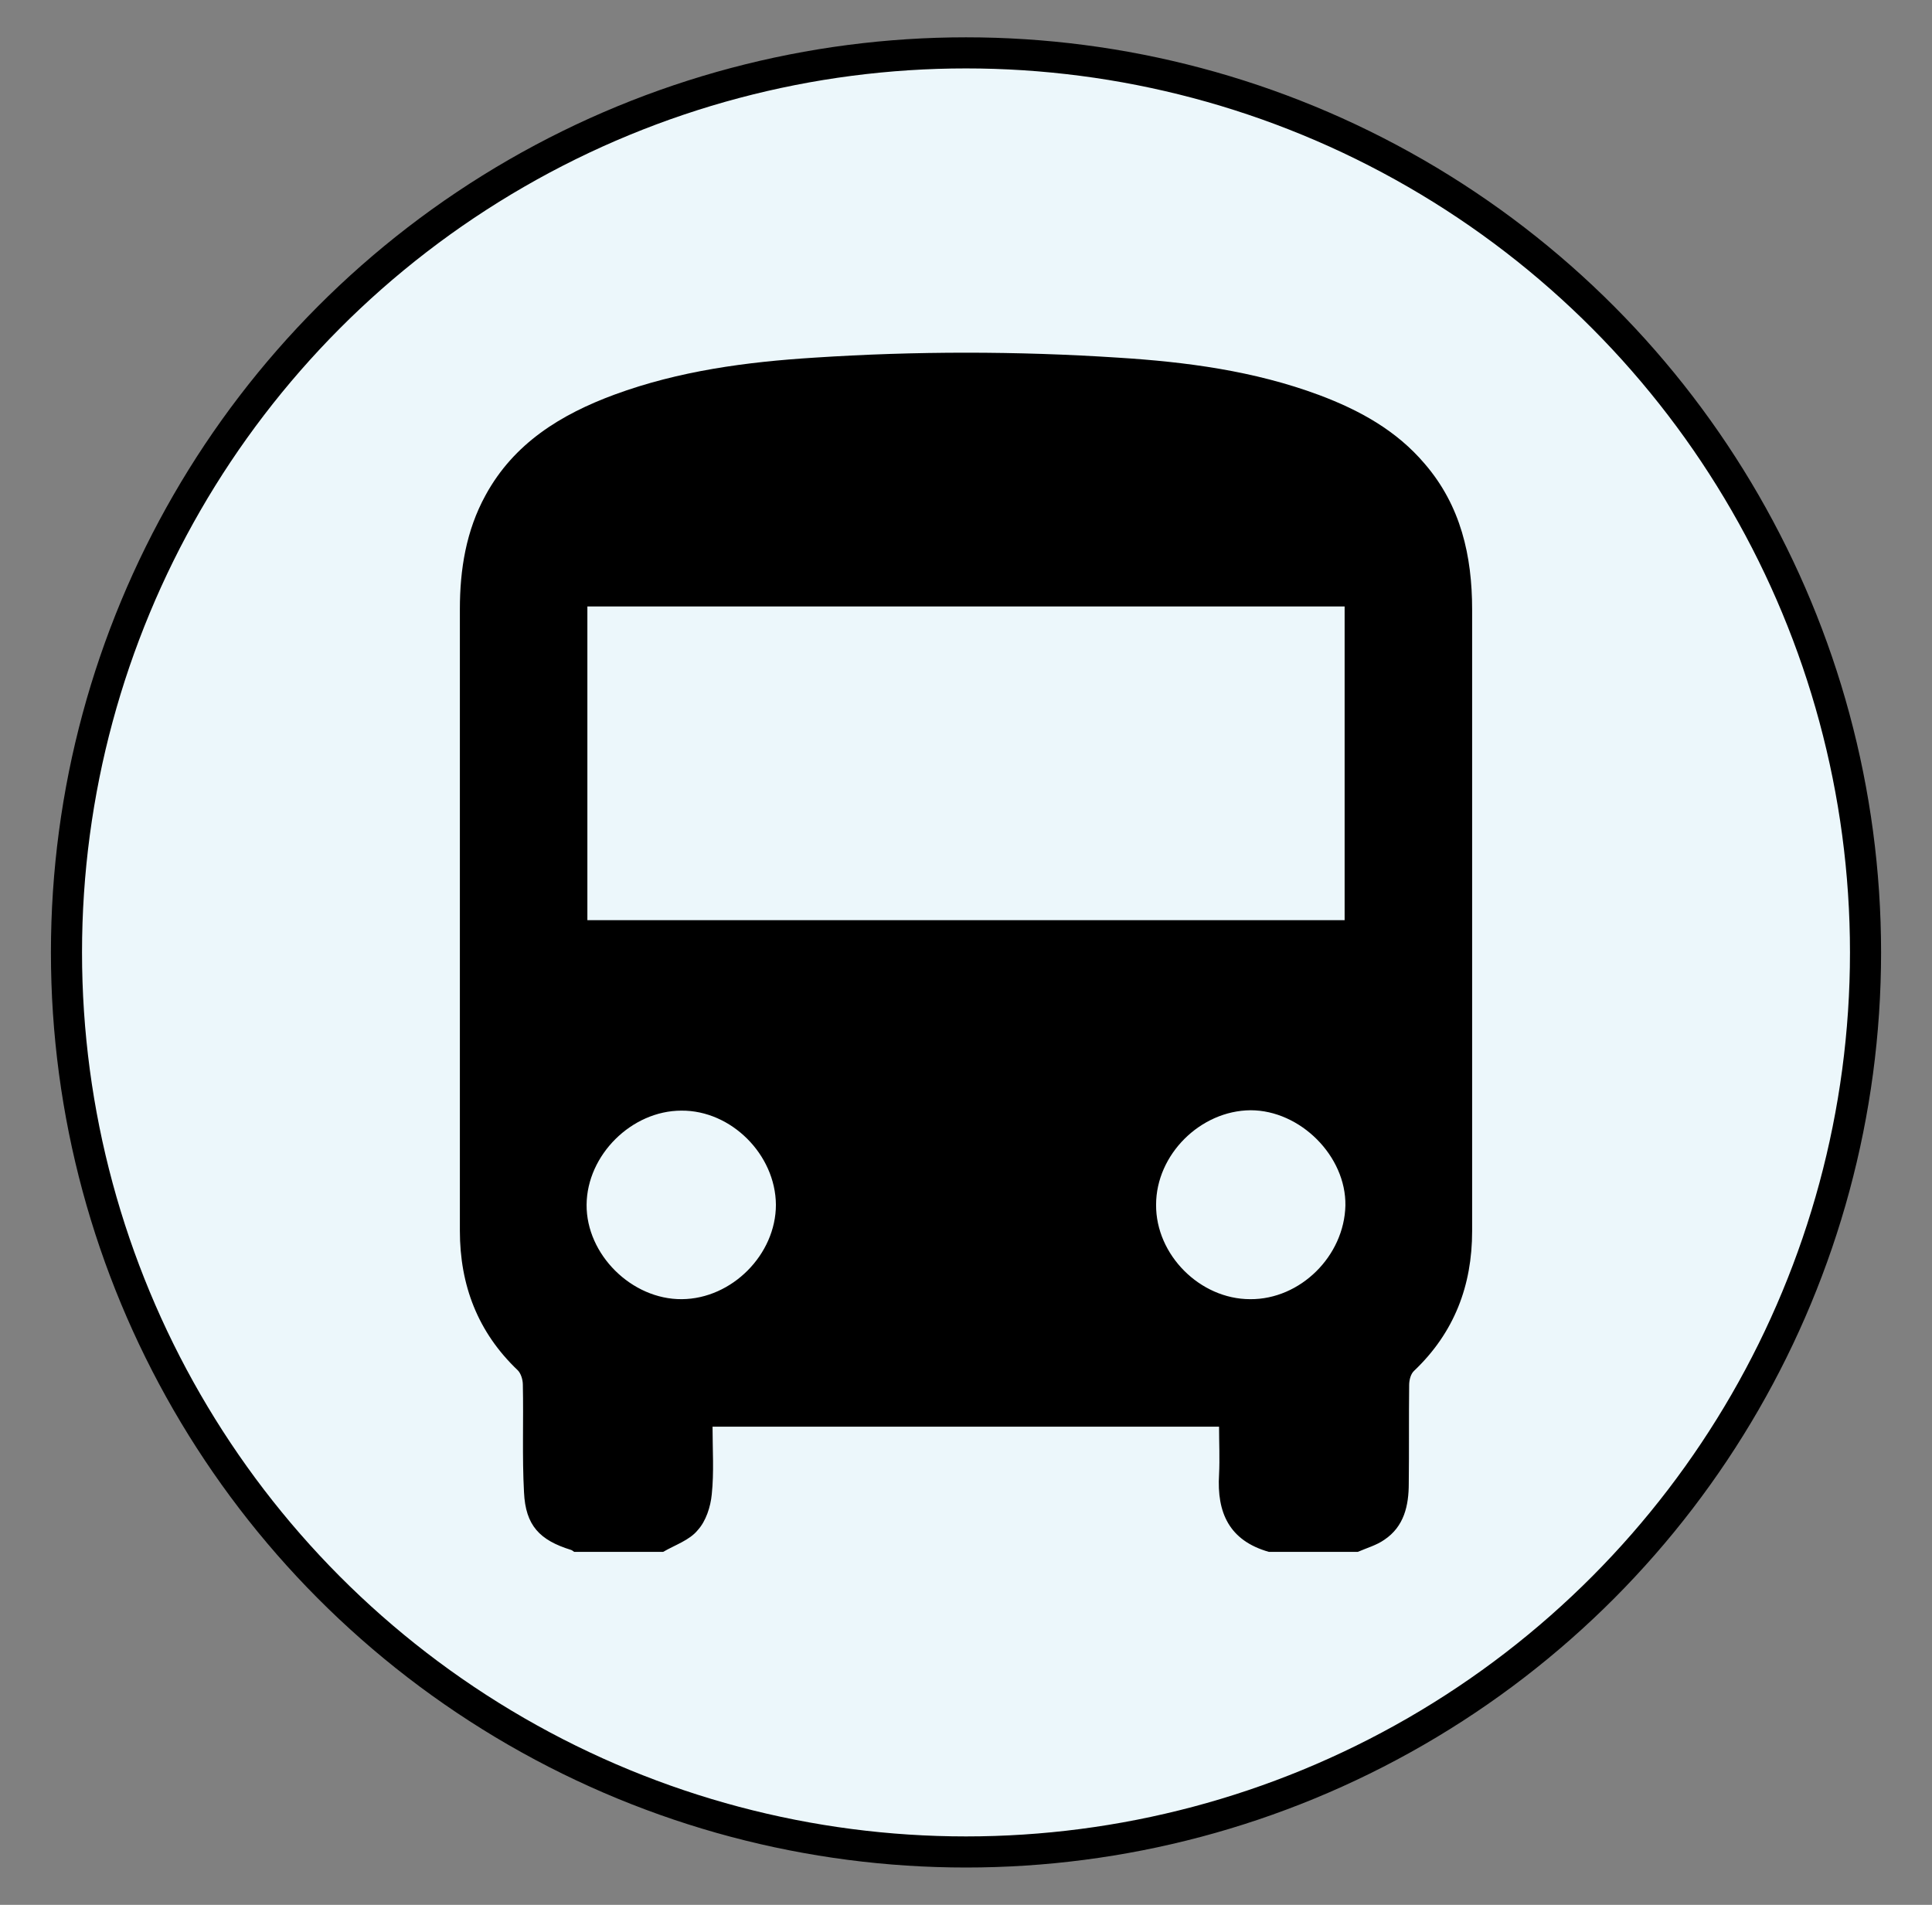
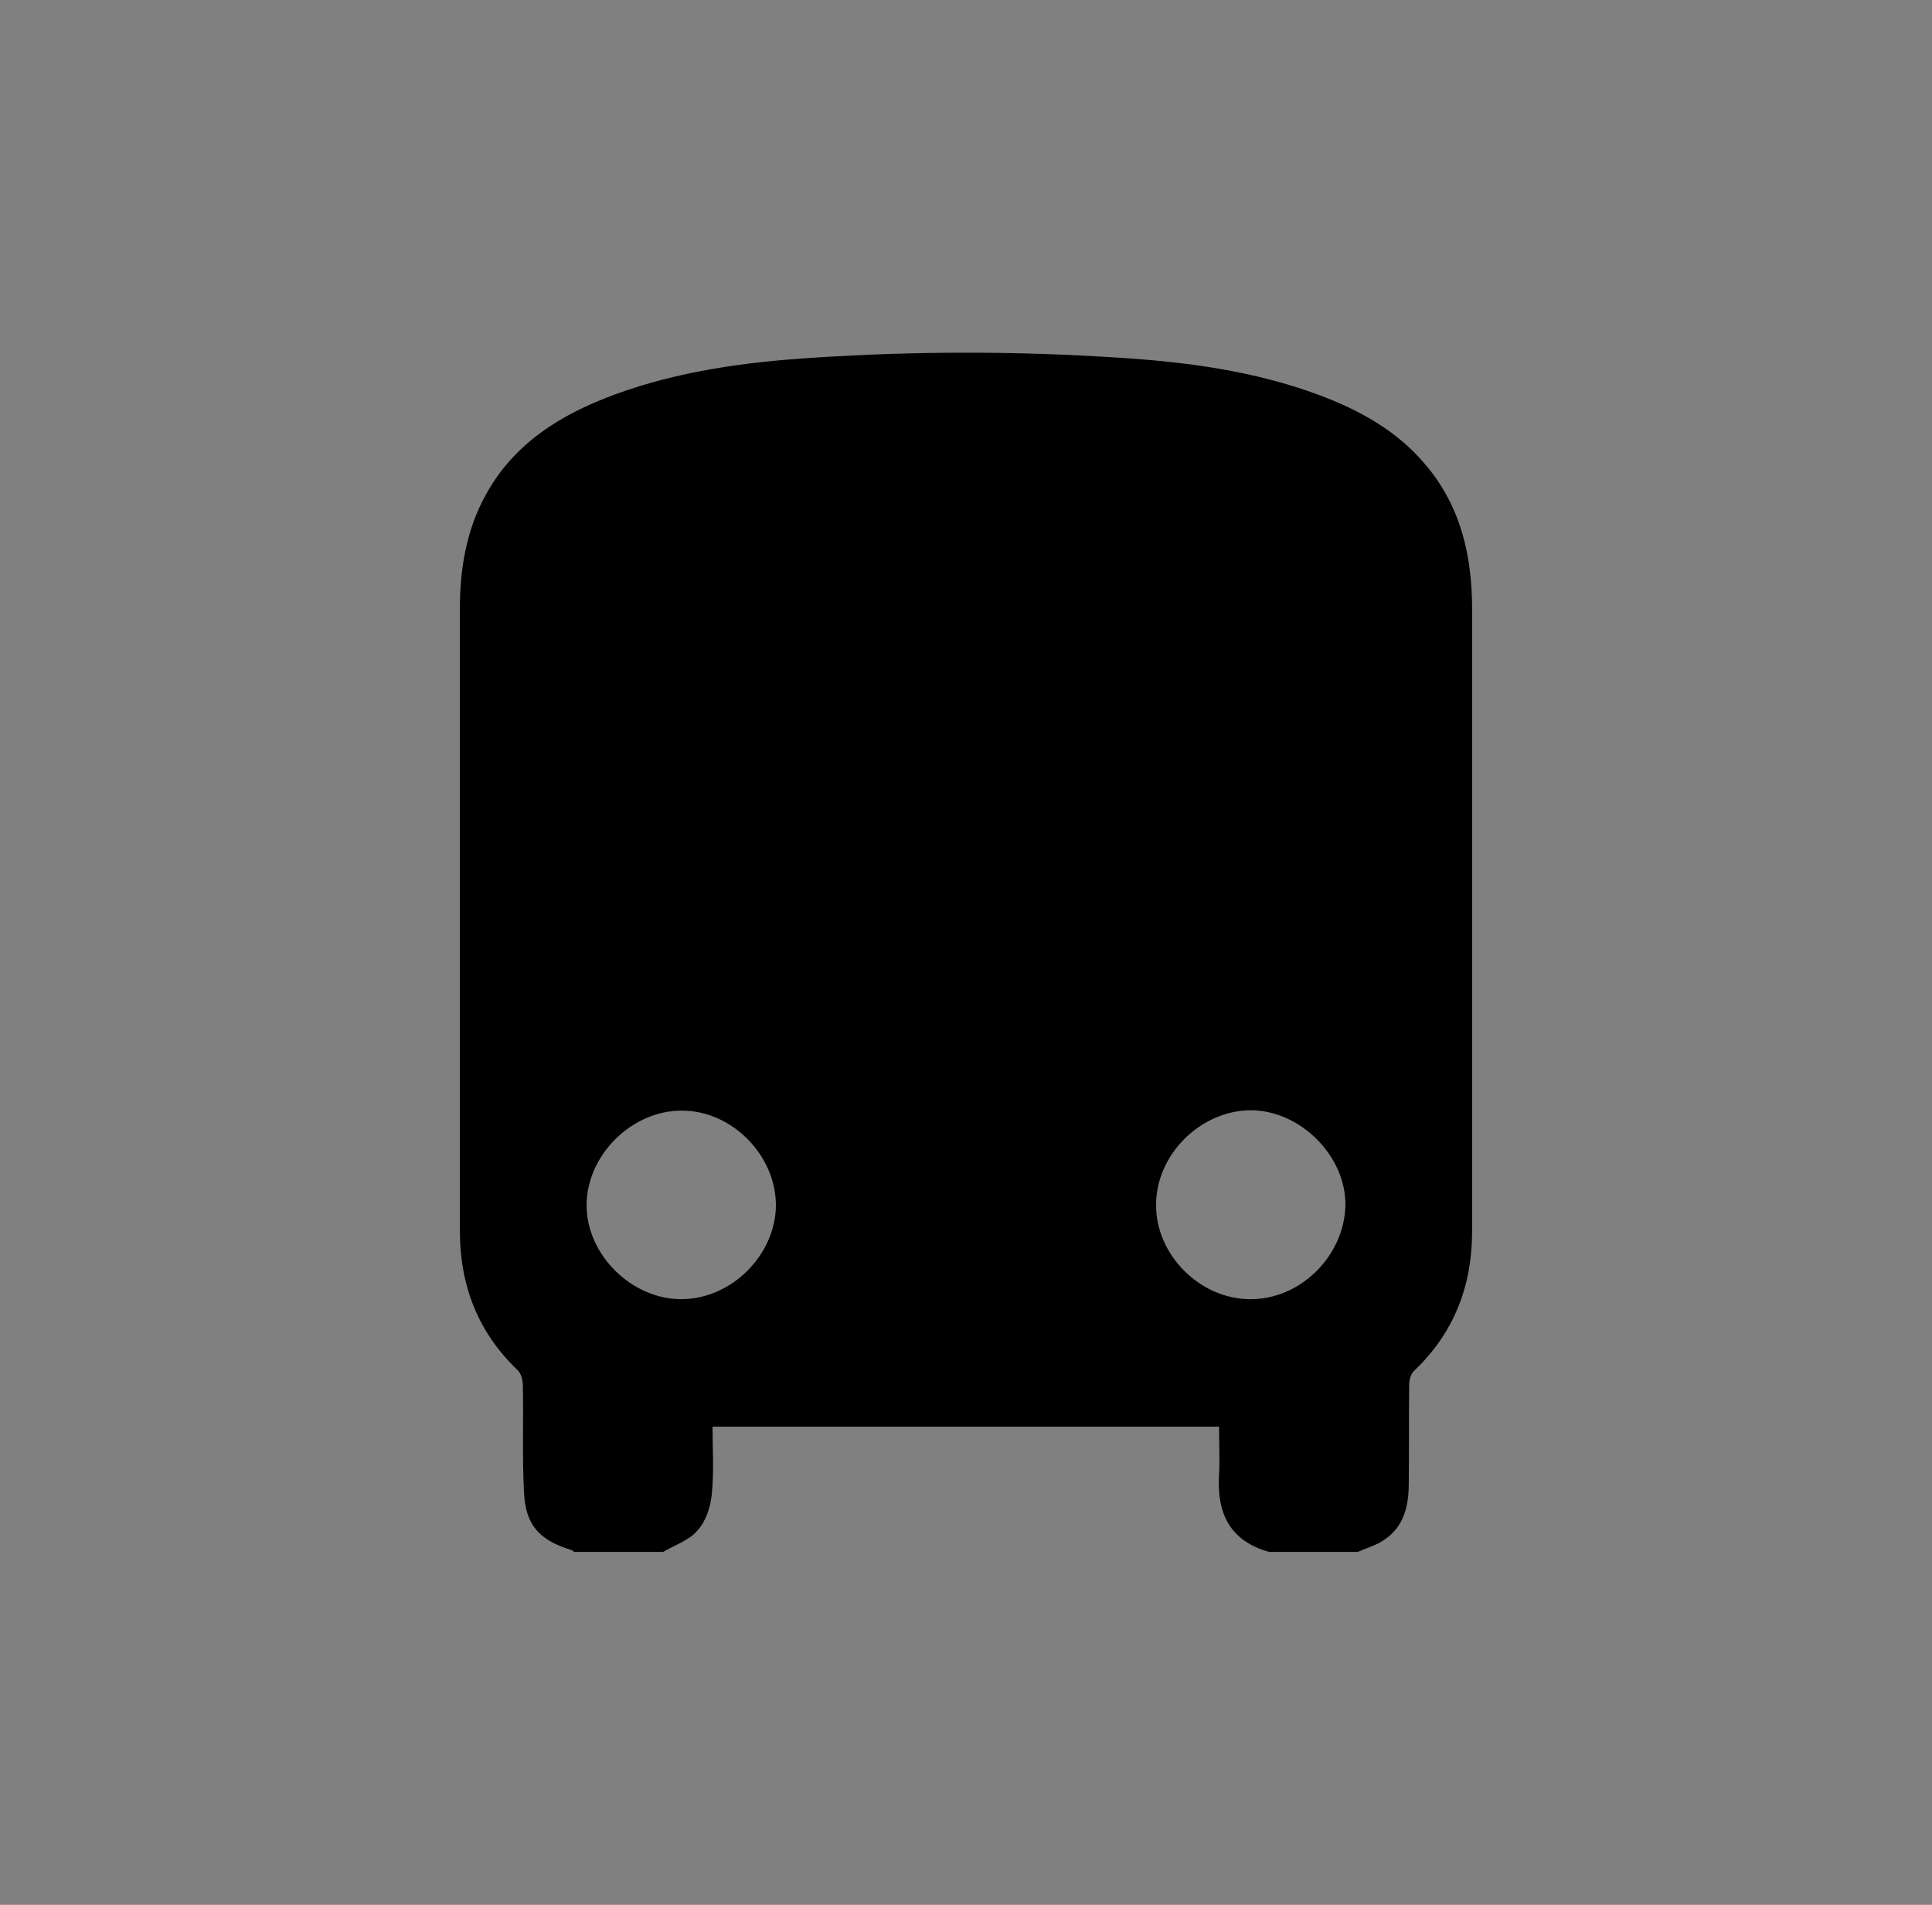
<svg xmlns="http://www.w3.org/2000/svg" version="1.1" x="0px" y="0px" viewBox="0 0 497 490" style="enable-background:new 0 0 497 490;" xml:space="preserve">
  <rect x="0" y="0" width="497" height="490" fill="#808080" stroke="none" />
  <style type="text/css">
	.st0{fill:#ECF7FB;stroke:#000000;stroke-width:8;stroke-miterlimit:10;}
	.st1{display:none;}
	.st2{display:inline;}
</style>
  <g id="Calque_2">
-     <circle class="st0" cx="248.5" cy="245" r="231.4" />
-   </g>
+     </g>
  <g id="Calque_1">
    <g>
-       <path d="M170.6,399.2c-7.6,0-15.3,0-22.9,0c-0.3-0.2-0.5-0.4-0.8-0.5c-8.1-2.5-11.7-6.3-12.1-14.8c-0.5-9.2-0.1-18.5-0.3-27.7    c0-1.3-0.5-2.9-1.3-3.7c-10.3-9.8-14.9-21.9-14.9-35.9c0-53.3,0-106.6,0-159.9c0-10.2,1.6-20.2,6.6-29.3    c7.3-13.4,19.4-20.8,33.2-25.9c16.6-6.1,33.9-8.4,51.4-9.5c26-1.7,52.1-1.7,78.1,0c17.6,1.1,35,3.4,51.7,9.6    c10.4,3.9,19.9,9.1,27.2,17.7c9.3,10.8,12.2,23.7,12.2,37.5c0,53.3,0,106.6,0,159.9c0,14-4.6,26.1-14.9,35.9    c-0.9,0.8-1.3,2.4-1.3,3.7c-0.1,8.4,0,16.9-0.1,25.3c0,5.7-1.2,11.1-6.3,14.5c-2,1.4-4.5,2.1-6.8,3.1c-7.6,0-15.3,0-22.9,0    c-10.2-2.9-13.4-10.1-12.8-19.9c0.2-4.1,0-8.2,0-12.3c-43.6,0-86.8,0-130.3,0c0,6,0.4,11.7-0.2,17.4c-0.3,3.2-1.5,6.9-3.6,9.2    C177.4,396.2,173.7,397.4,170.6,399.2z M345.9,236.7c0-27,0-53.9,0-80.7c-65.1,0-129.9,0-194.8,0c0,27,0,53.8,0,80.7    C216.2,236.7,281,236.7,345.9,236.7z M175.4,334.2c12.9-0.1,24.2-11.5,24.2-24.3c-0.1-12.9-11.5-24.3-24.3-24.2    c-12.8,0-24.3,11.4-24.4,24.2C150.8,322.7,162.5,334.3,175.4,334.2z M321.6,334.2c12.9,0.1,24.2-11.1,24.5-24.1    c0.2-12.7-11.6-24.5-24.4-24.5c-12.9,0.1-24.3,11.4-24.3,24.3C297.3,322.8,308.7,334.2,321.6,334.2z" />
+       <path d="M170.6,399.2c-7.6,0-15.3,0-22.9,0c-0.3-0.2-0.5-0.4-0.8-0.5c-8.1-2.5-11.7-6.3-12.1-14.8c-0.5-9.2-0.1-18.5-0.3-27.7    c0-1.3-0.5-2.9-1.3-3.7c-10.3-9.8-14.9-21.9-14.9-35.9c0-53.3,0-106.6,0-159.9c0-10.2,1.6-20.2,6.6-29.3    c7.3-13.4,19.4-20.8,33.2-25.9c16.6-6.1,33.9-8.4,51.4-9.5c26-1.7,52.1-1.7,78.1,0c17.6,1.1,35,3.4,51.7,9.6    c10.4,3.9,19.9,9.1,27.2,17.7c9.3,10.8,12.2,23.7,12.2,37.5c0,53.3,0,106.6,0,159.9c0,14-4.6,26.1-14.9,35.9    c-0.9,0.8-1.3,2.4-1.3,3.7c-0.1,8.4,0,16.9-0.1,25.3c0,5.7-1.2,11.1-6.3,14.5c-2,1.4-4.5,2.1-6.8,3.1c-7.6,0-15.3,0-22.9,0    c-10.2-2.9-13.4-10.1-12.8-19.9c0.2-4.1,0-8.2,0-12.3c-43.6,0-86.8,0-130.3,0c0,6,0.4,11.7-0.2,17.4c-0.3,3.2-1.5,6.9-3.6,9.2    C177.4,396.2,173.7,397.4,170.6,399.2z M345.9,236.7c0-27,0-53.9,0-80.7c0,27,0,53.8,0,80.7    C216.2,236.7,281,236.7,345.9,236.7z M175.4,334.2c12.9-0.1,24.2-11.5,24.2-24.3c-0.1-12.9-11.5-24.3-24.3-24.2    c-12.8,0-24.3,11.4-24.4,24.2C150.8,322.7,162.5,334.3,175.4,334.2z M321.6,334.2c12.9,0.1,24.2-11.1,24.5-24.1    c0.2-12.7-11.6-24.5-24.4-24.5c-12.9,0.1-24.3,11.4-24.3,24.3C297.3,322.8,308.7,334.2,321.6,334.2z" />
    </g>
  </g>
  <g id="Calque_3" class="st1">
-     <path class="st2" d="M248.7,68.2c7.4,1.8,14.4,4.1,20.5,8.9c14.5,11.4,19.7,31.3,12.6,48.5c-6.9,16.8-24.8,27.5-42.3,25.4   c-19.5-2.4-34.3-16.3-37-35c-3.3-22.8,11.6-43.4,34.3-47.2c0.5-0.1,1-0.4,1.6-0.6C241.8,68.2,245.3,68.2,248.7,68.2z" />
    <path class="st2" d="M281.3,177.5c0,64.4,0,128.4,0,192.8c9,0,17.8,0,26.8,0c0,16.6,0,32.9,0,49.4c-40.4,0-80.9,0-121.6,0   c0-16.2,0-32.4,0-49c8.8,0,17.6,0,26.7,0c0-48.2,0-95.9,0-143.1c-4.8-1.4-9.7-2.1-13.9-4.2c-9.8-4.8-14.8-16.2-12.4-26.9   c2.3-10.5,11.6-18.9,22.4-19C233.1,177.2,256.9,177.5,281.3,177.5z" />
  </g>
</svg>